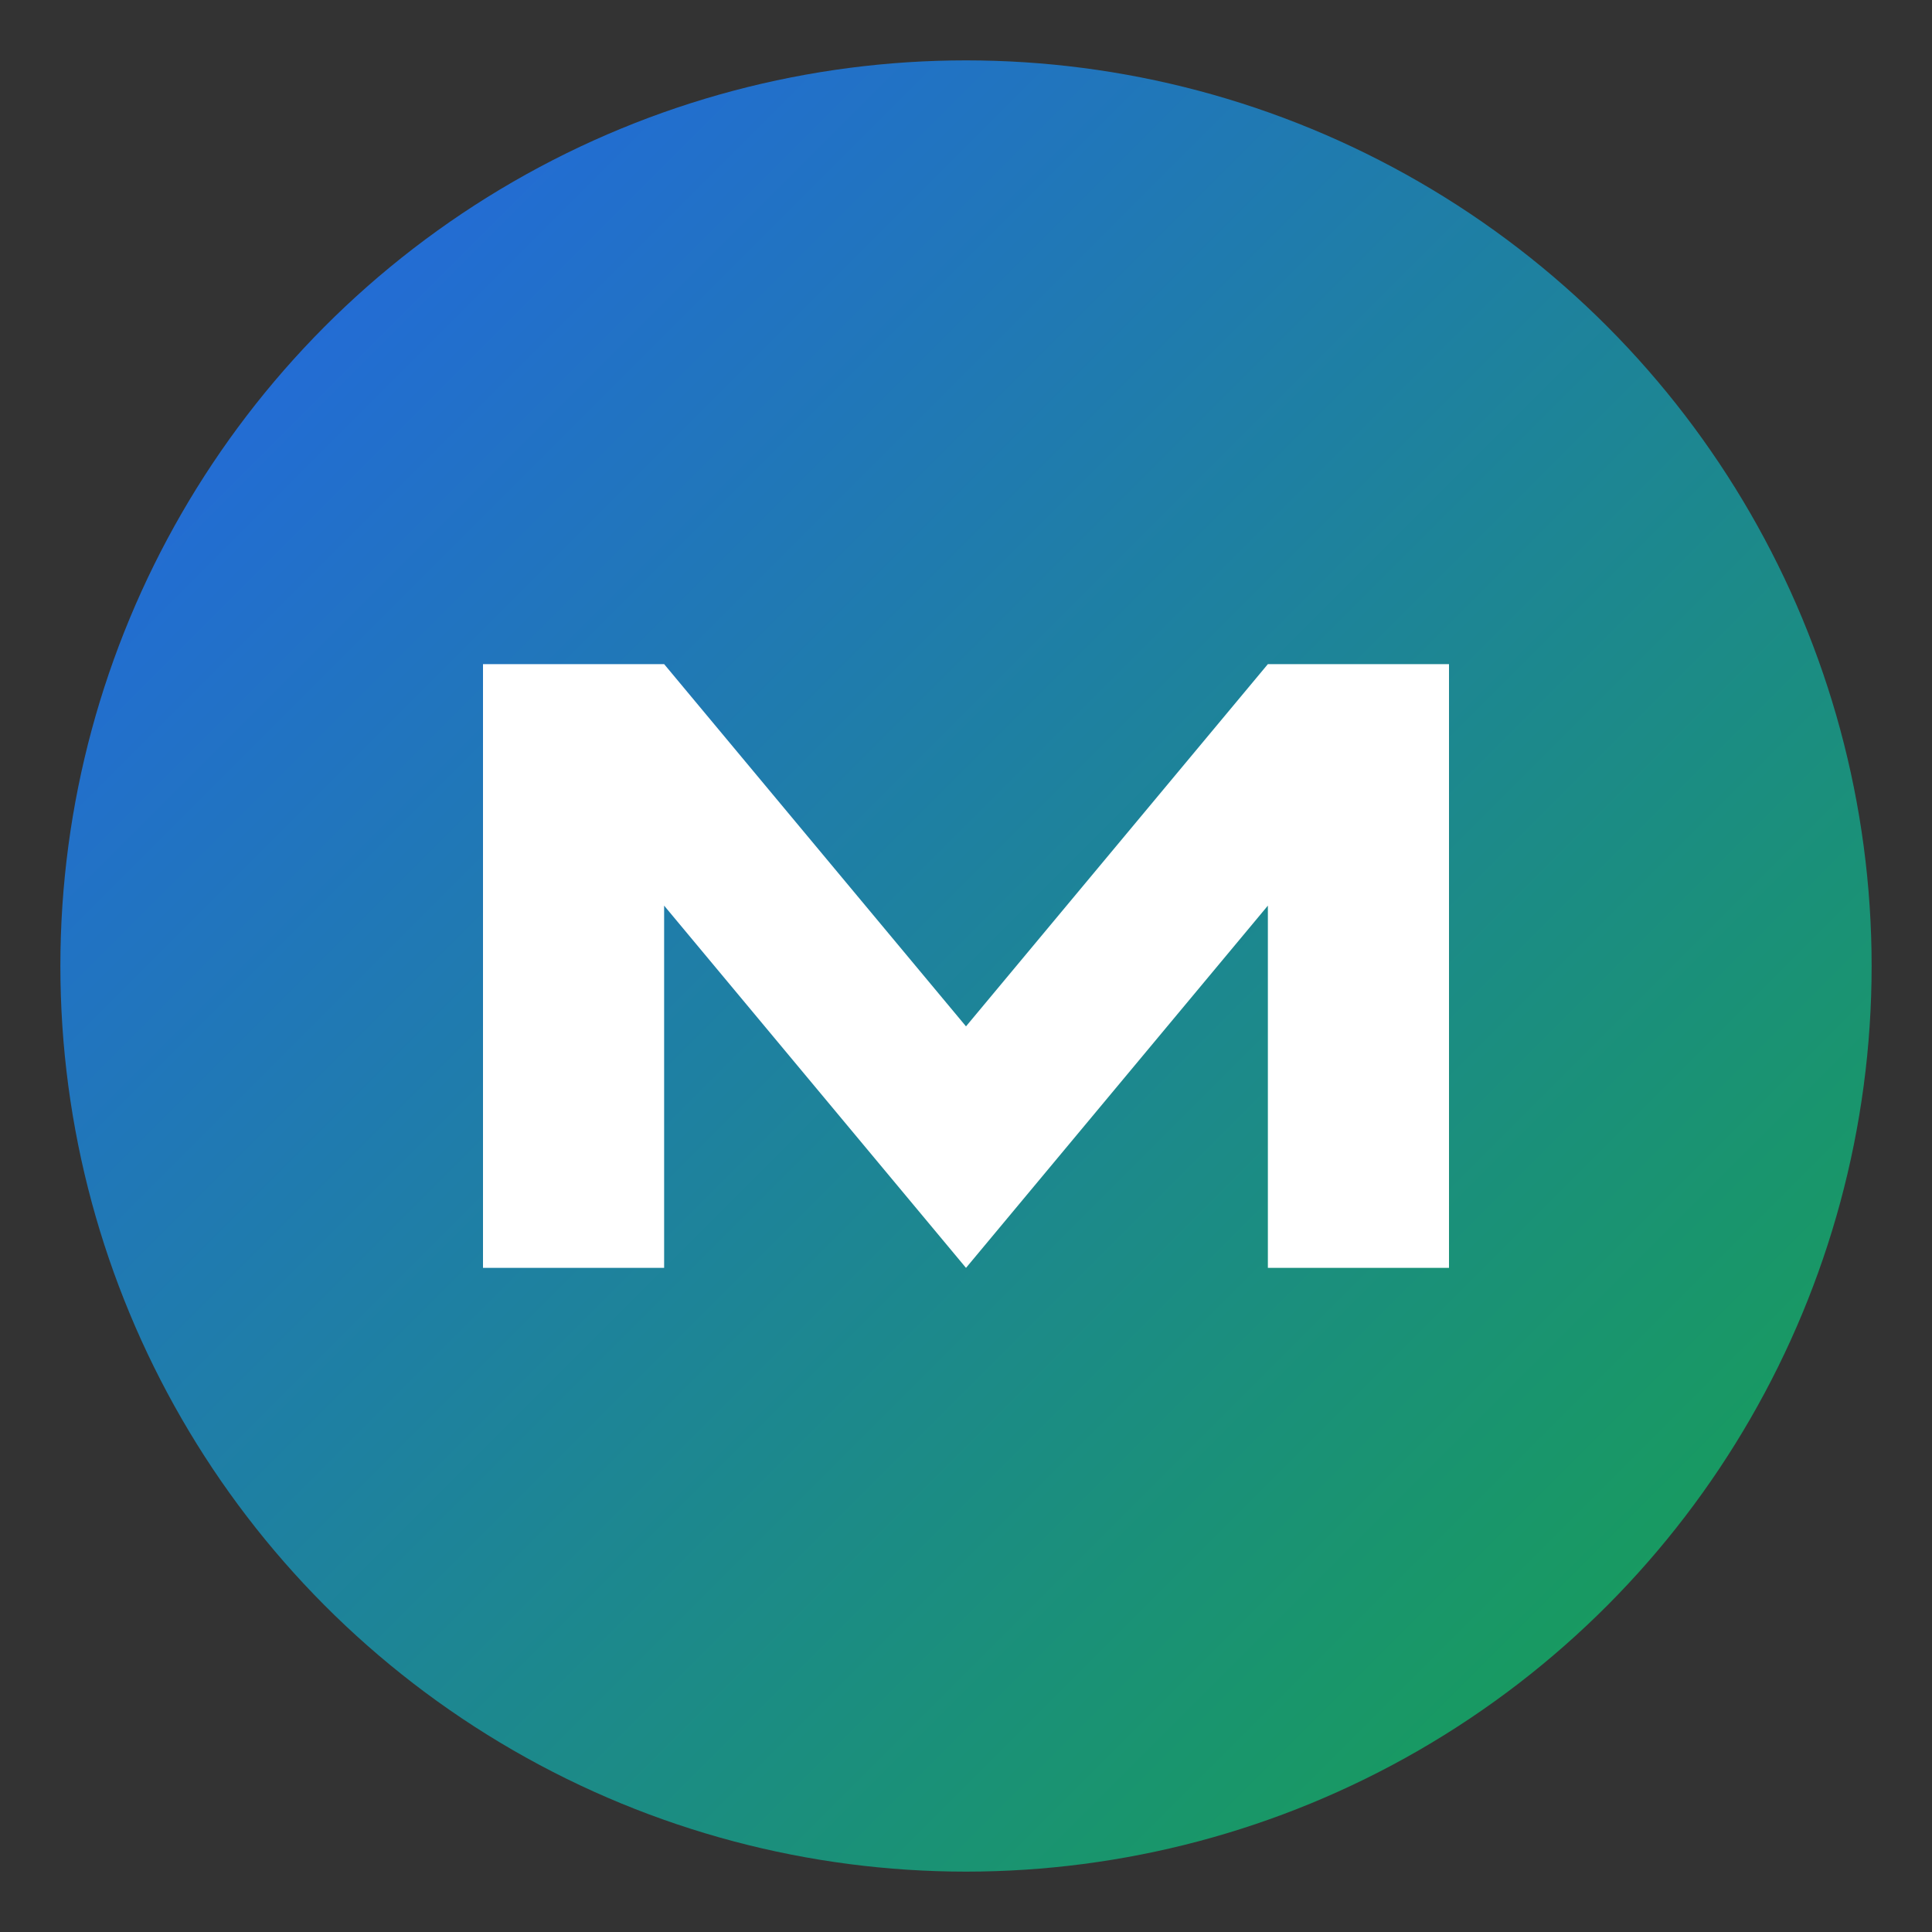
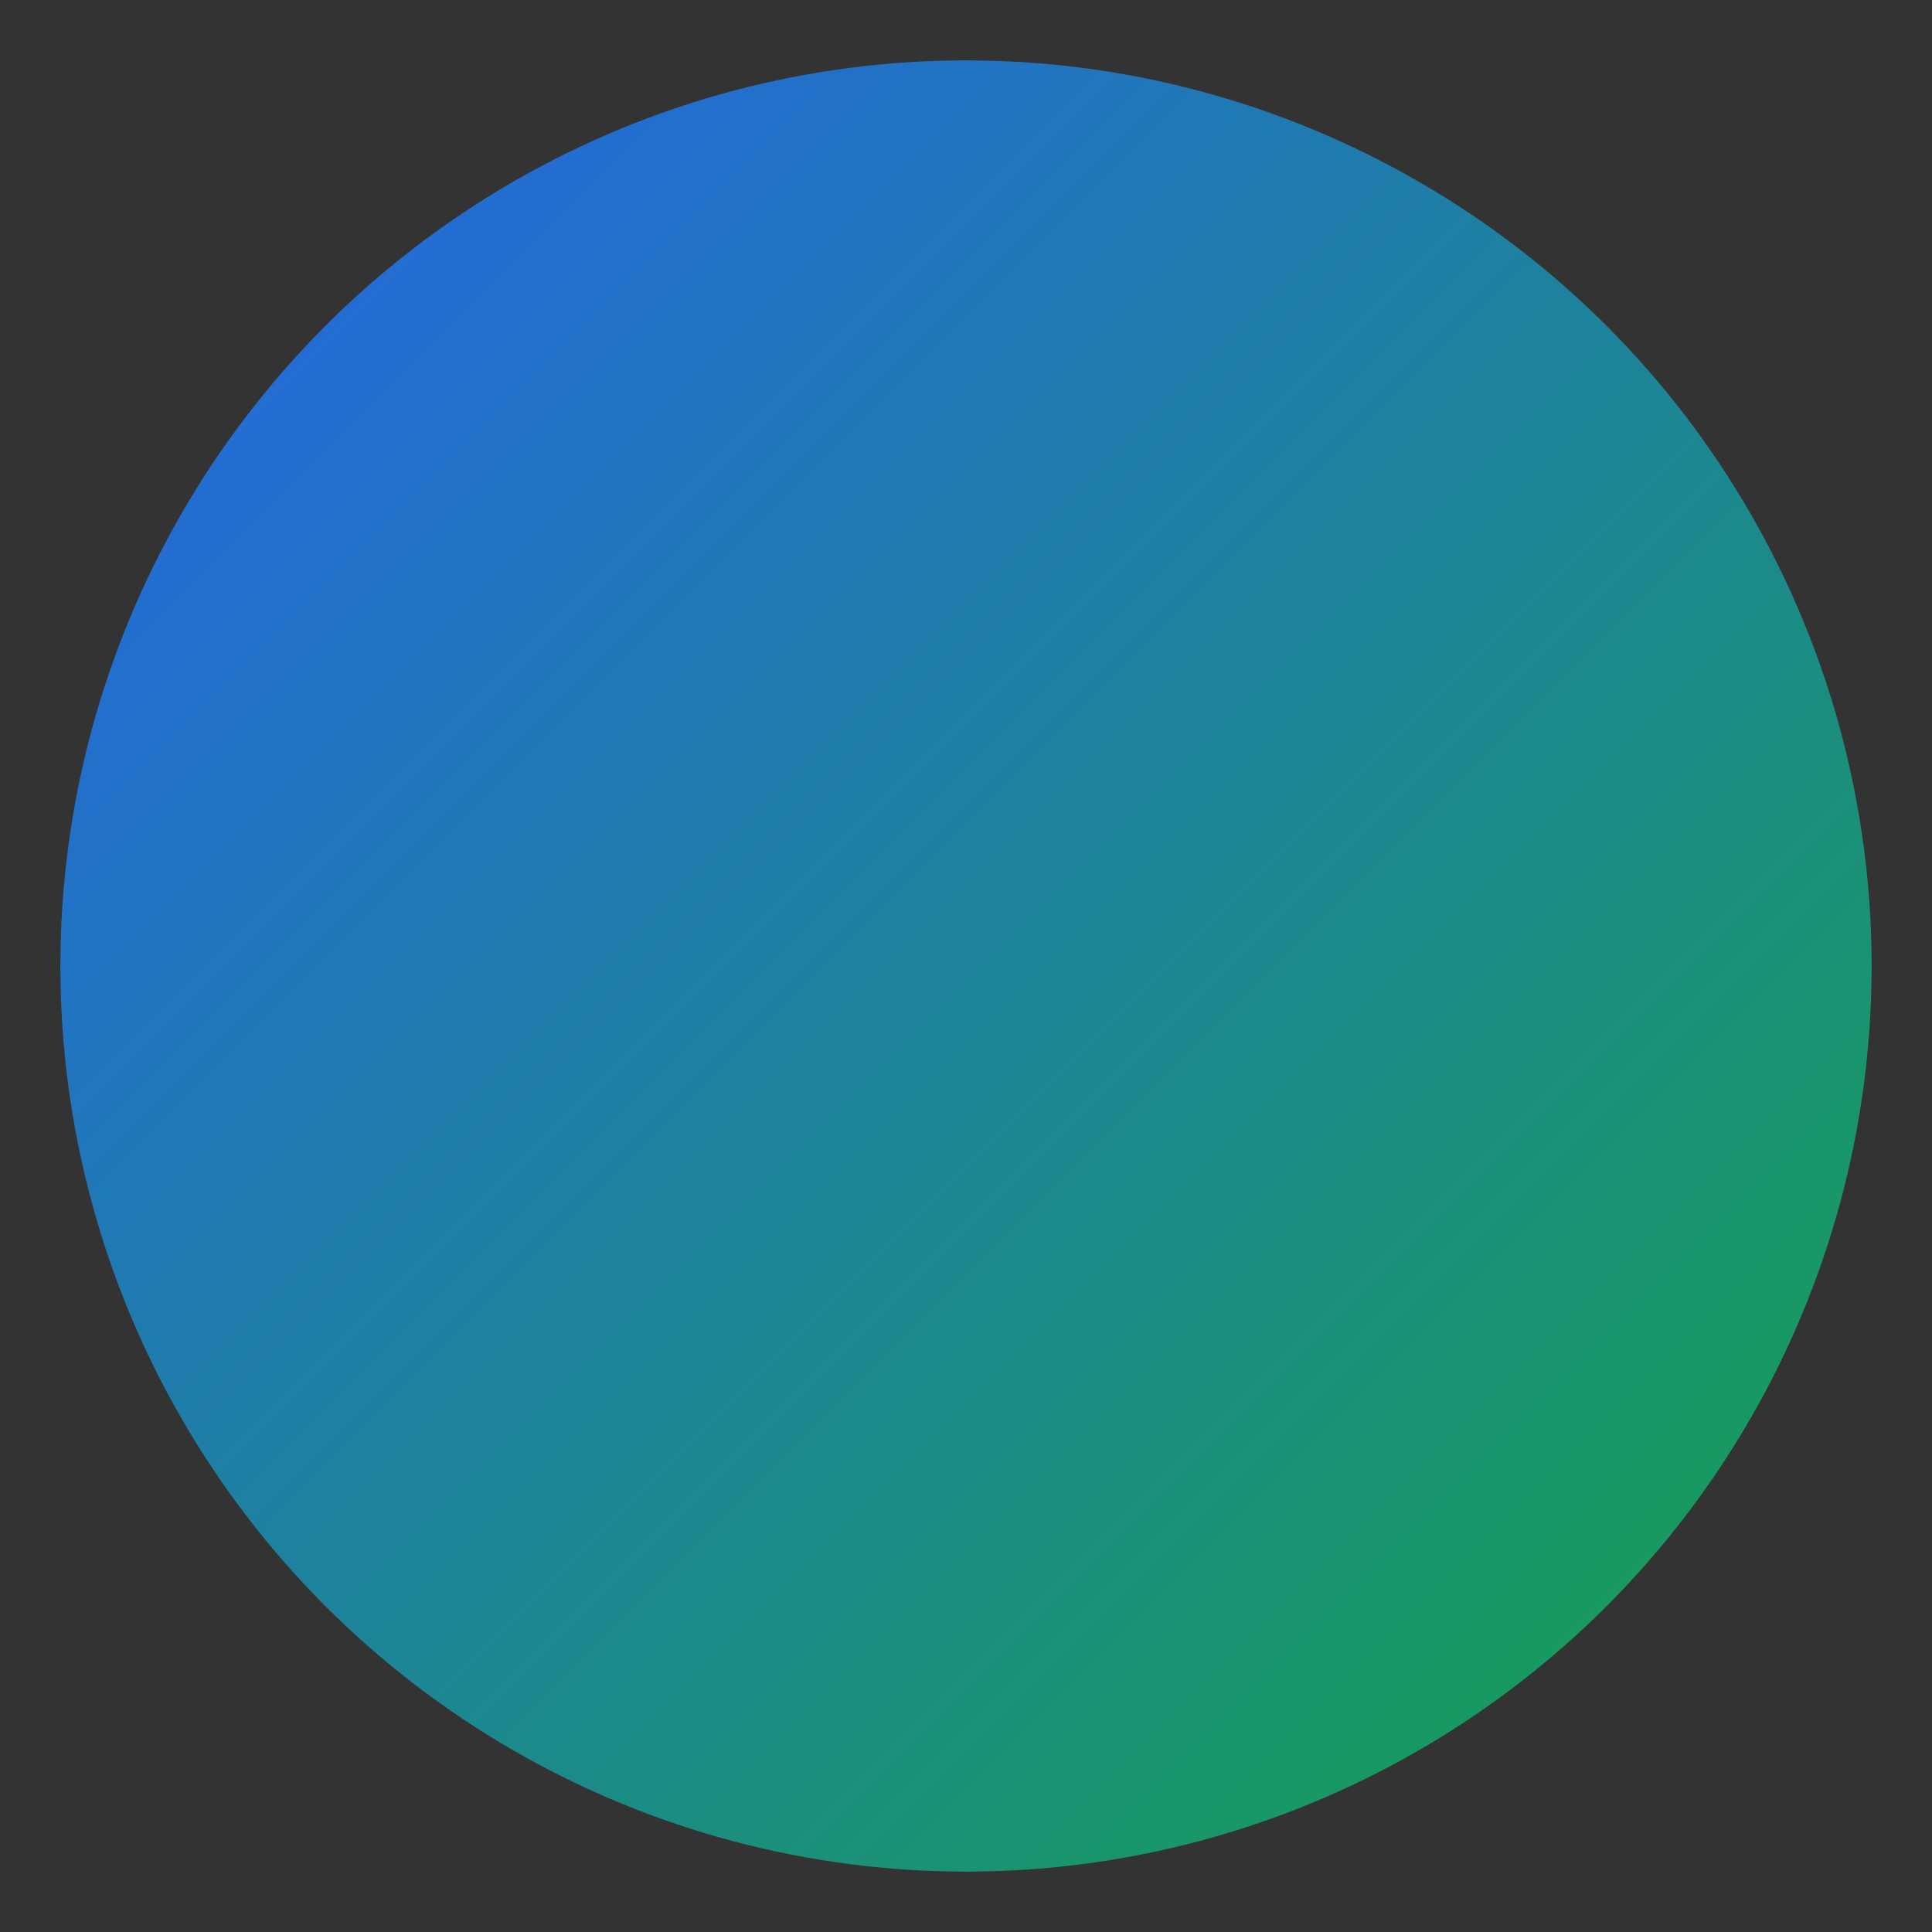
<svg xmlns="http://www.w3.org/2000/svg" width="500" height="500" viewBox="0 0 32 32" role="img" aria-label="MEGESO logo">
  <rect x="0" y="0" width="32" height="32" fill="#333333" stroke="none" />
  <defs>
    <linearGradient id="g1" x1="0" y1="0" x2="1" y2="1">
      <stop offset="0" stop-color="#2563eb" />
      <stop offset="1" stop-color="#16a34a" />
    </linearGradient>
  </defs>
  <circle cx="16" cy="16" r="15" fill="url(#g1)" />
-   <path d="M8 21 V11 h3 l5 6 5-6 h3 v10 h-3 v-6 l-5 6 -5-6 v6z" fill="#ffffff" />
</svg>